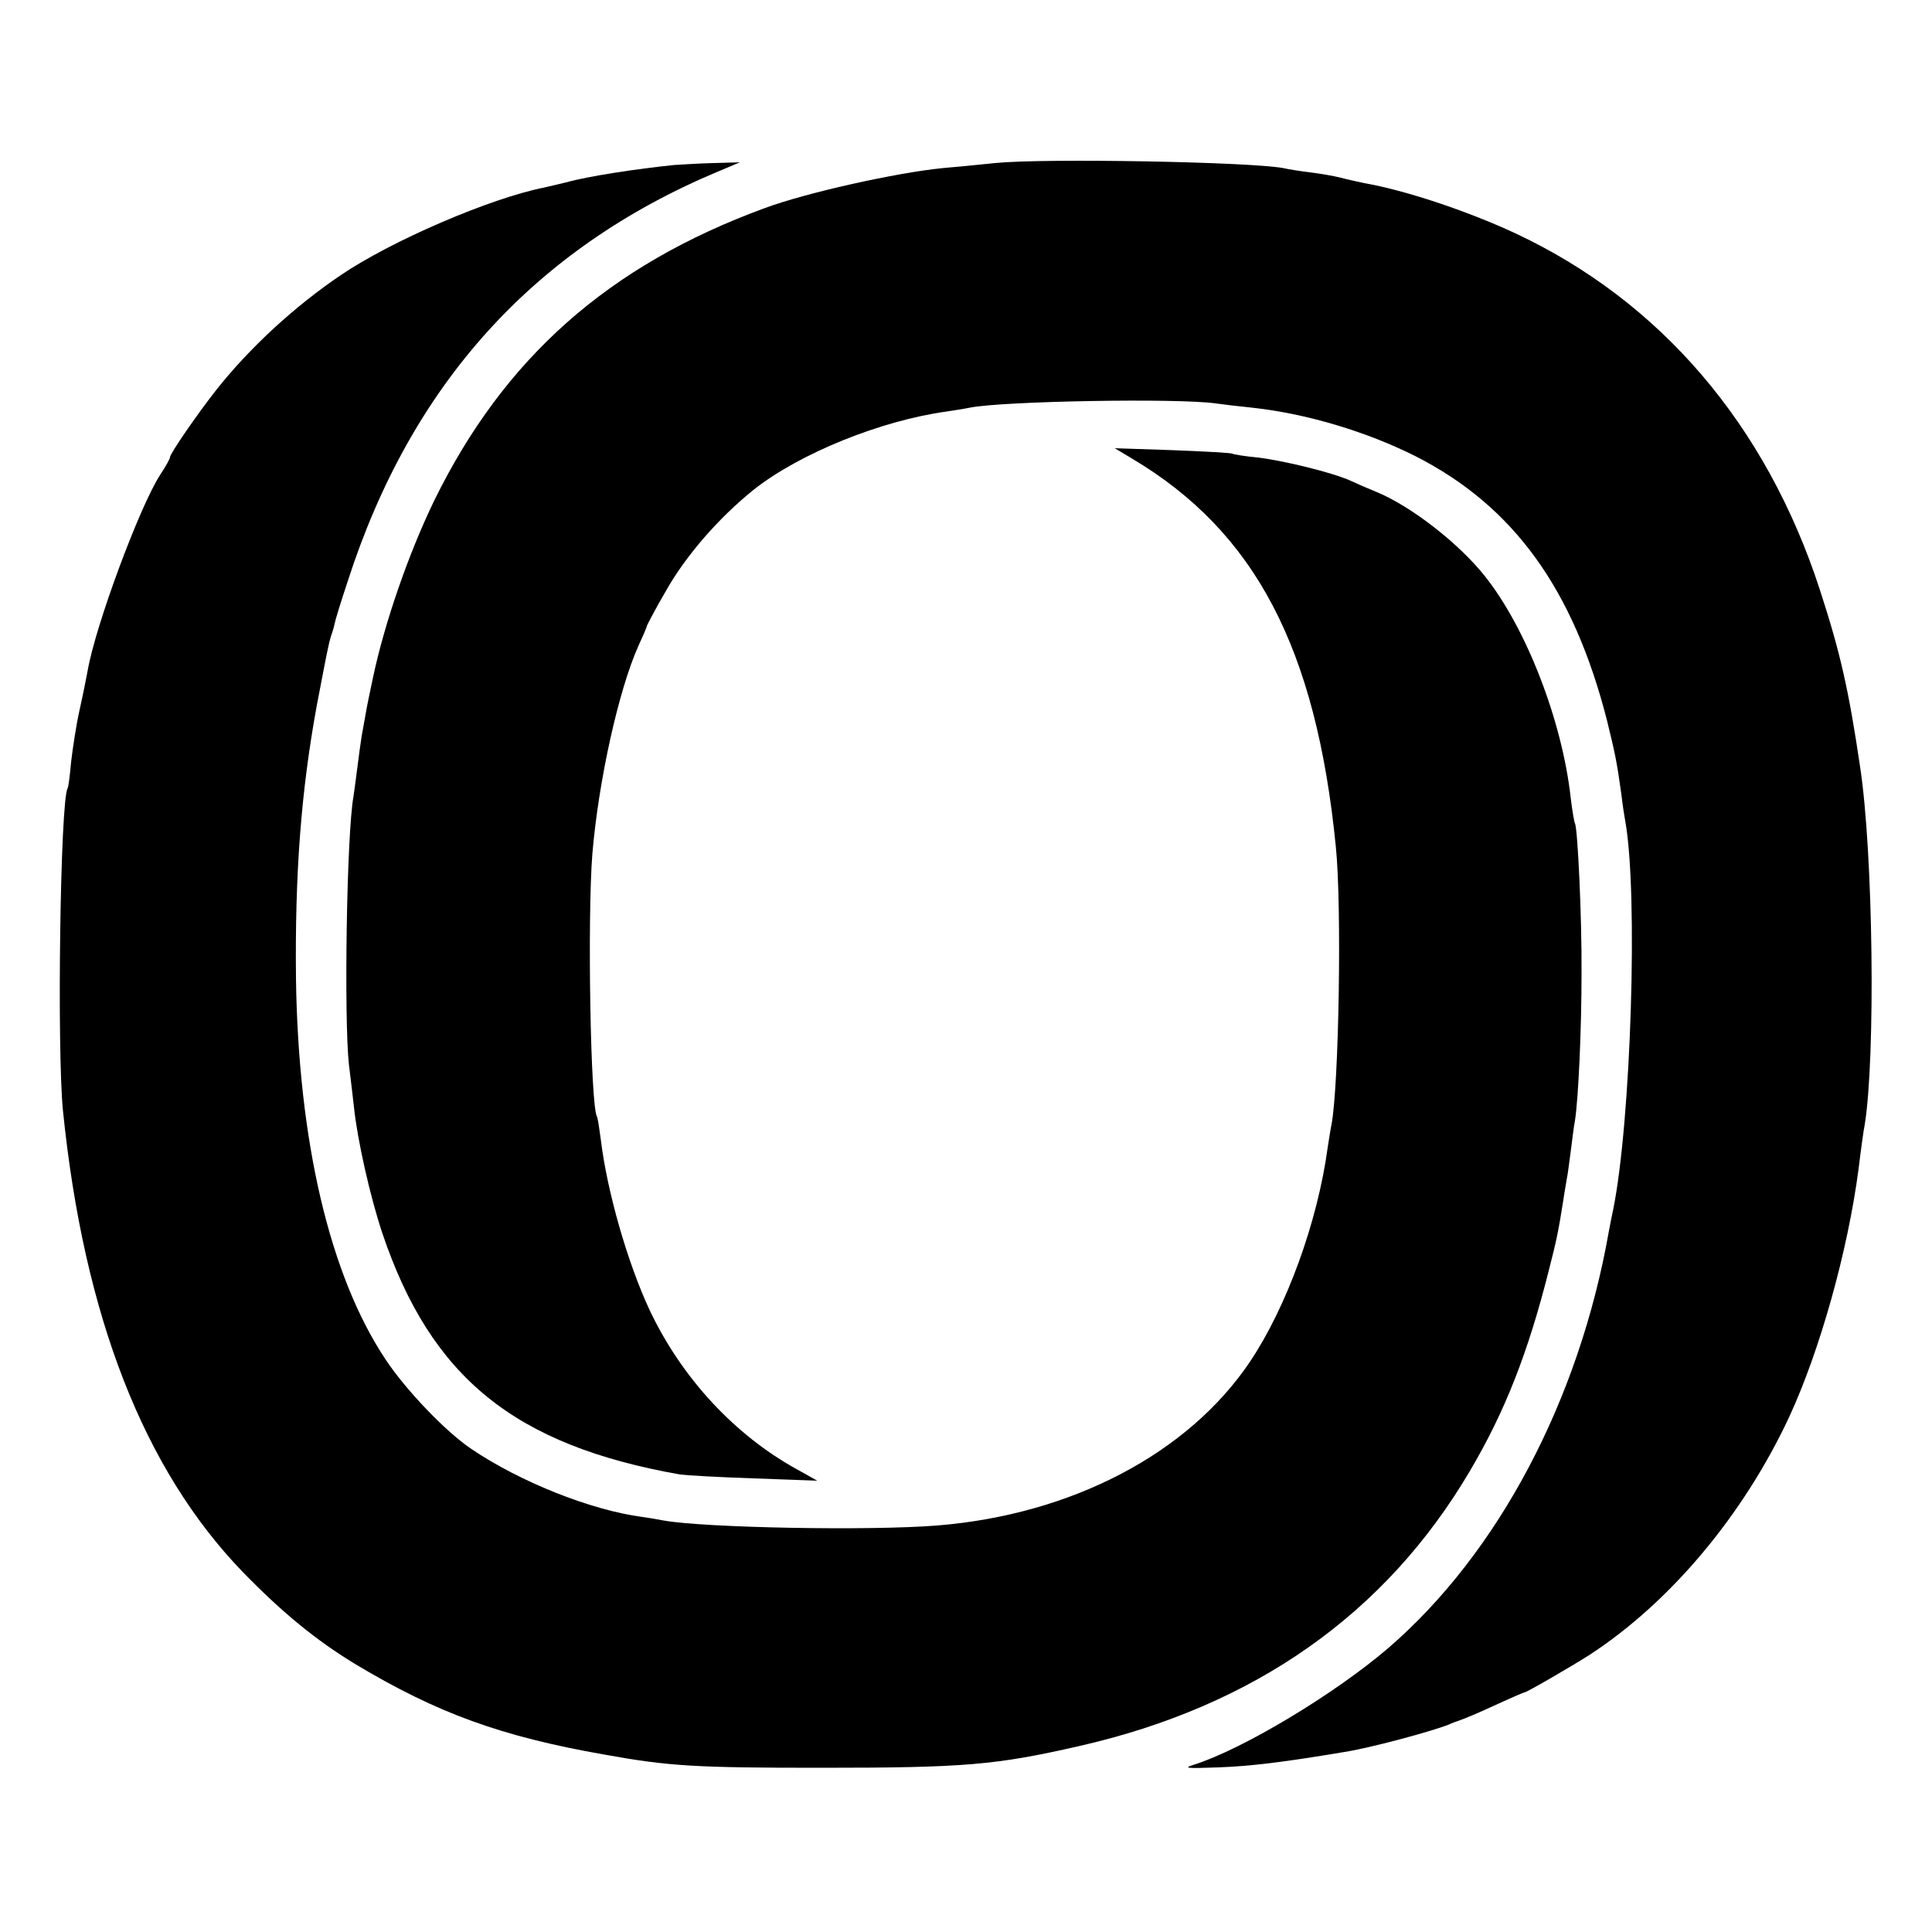
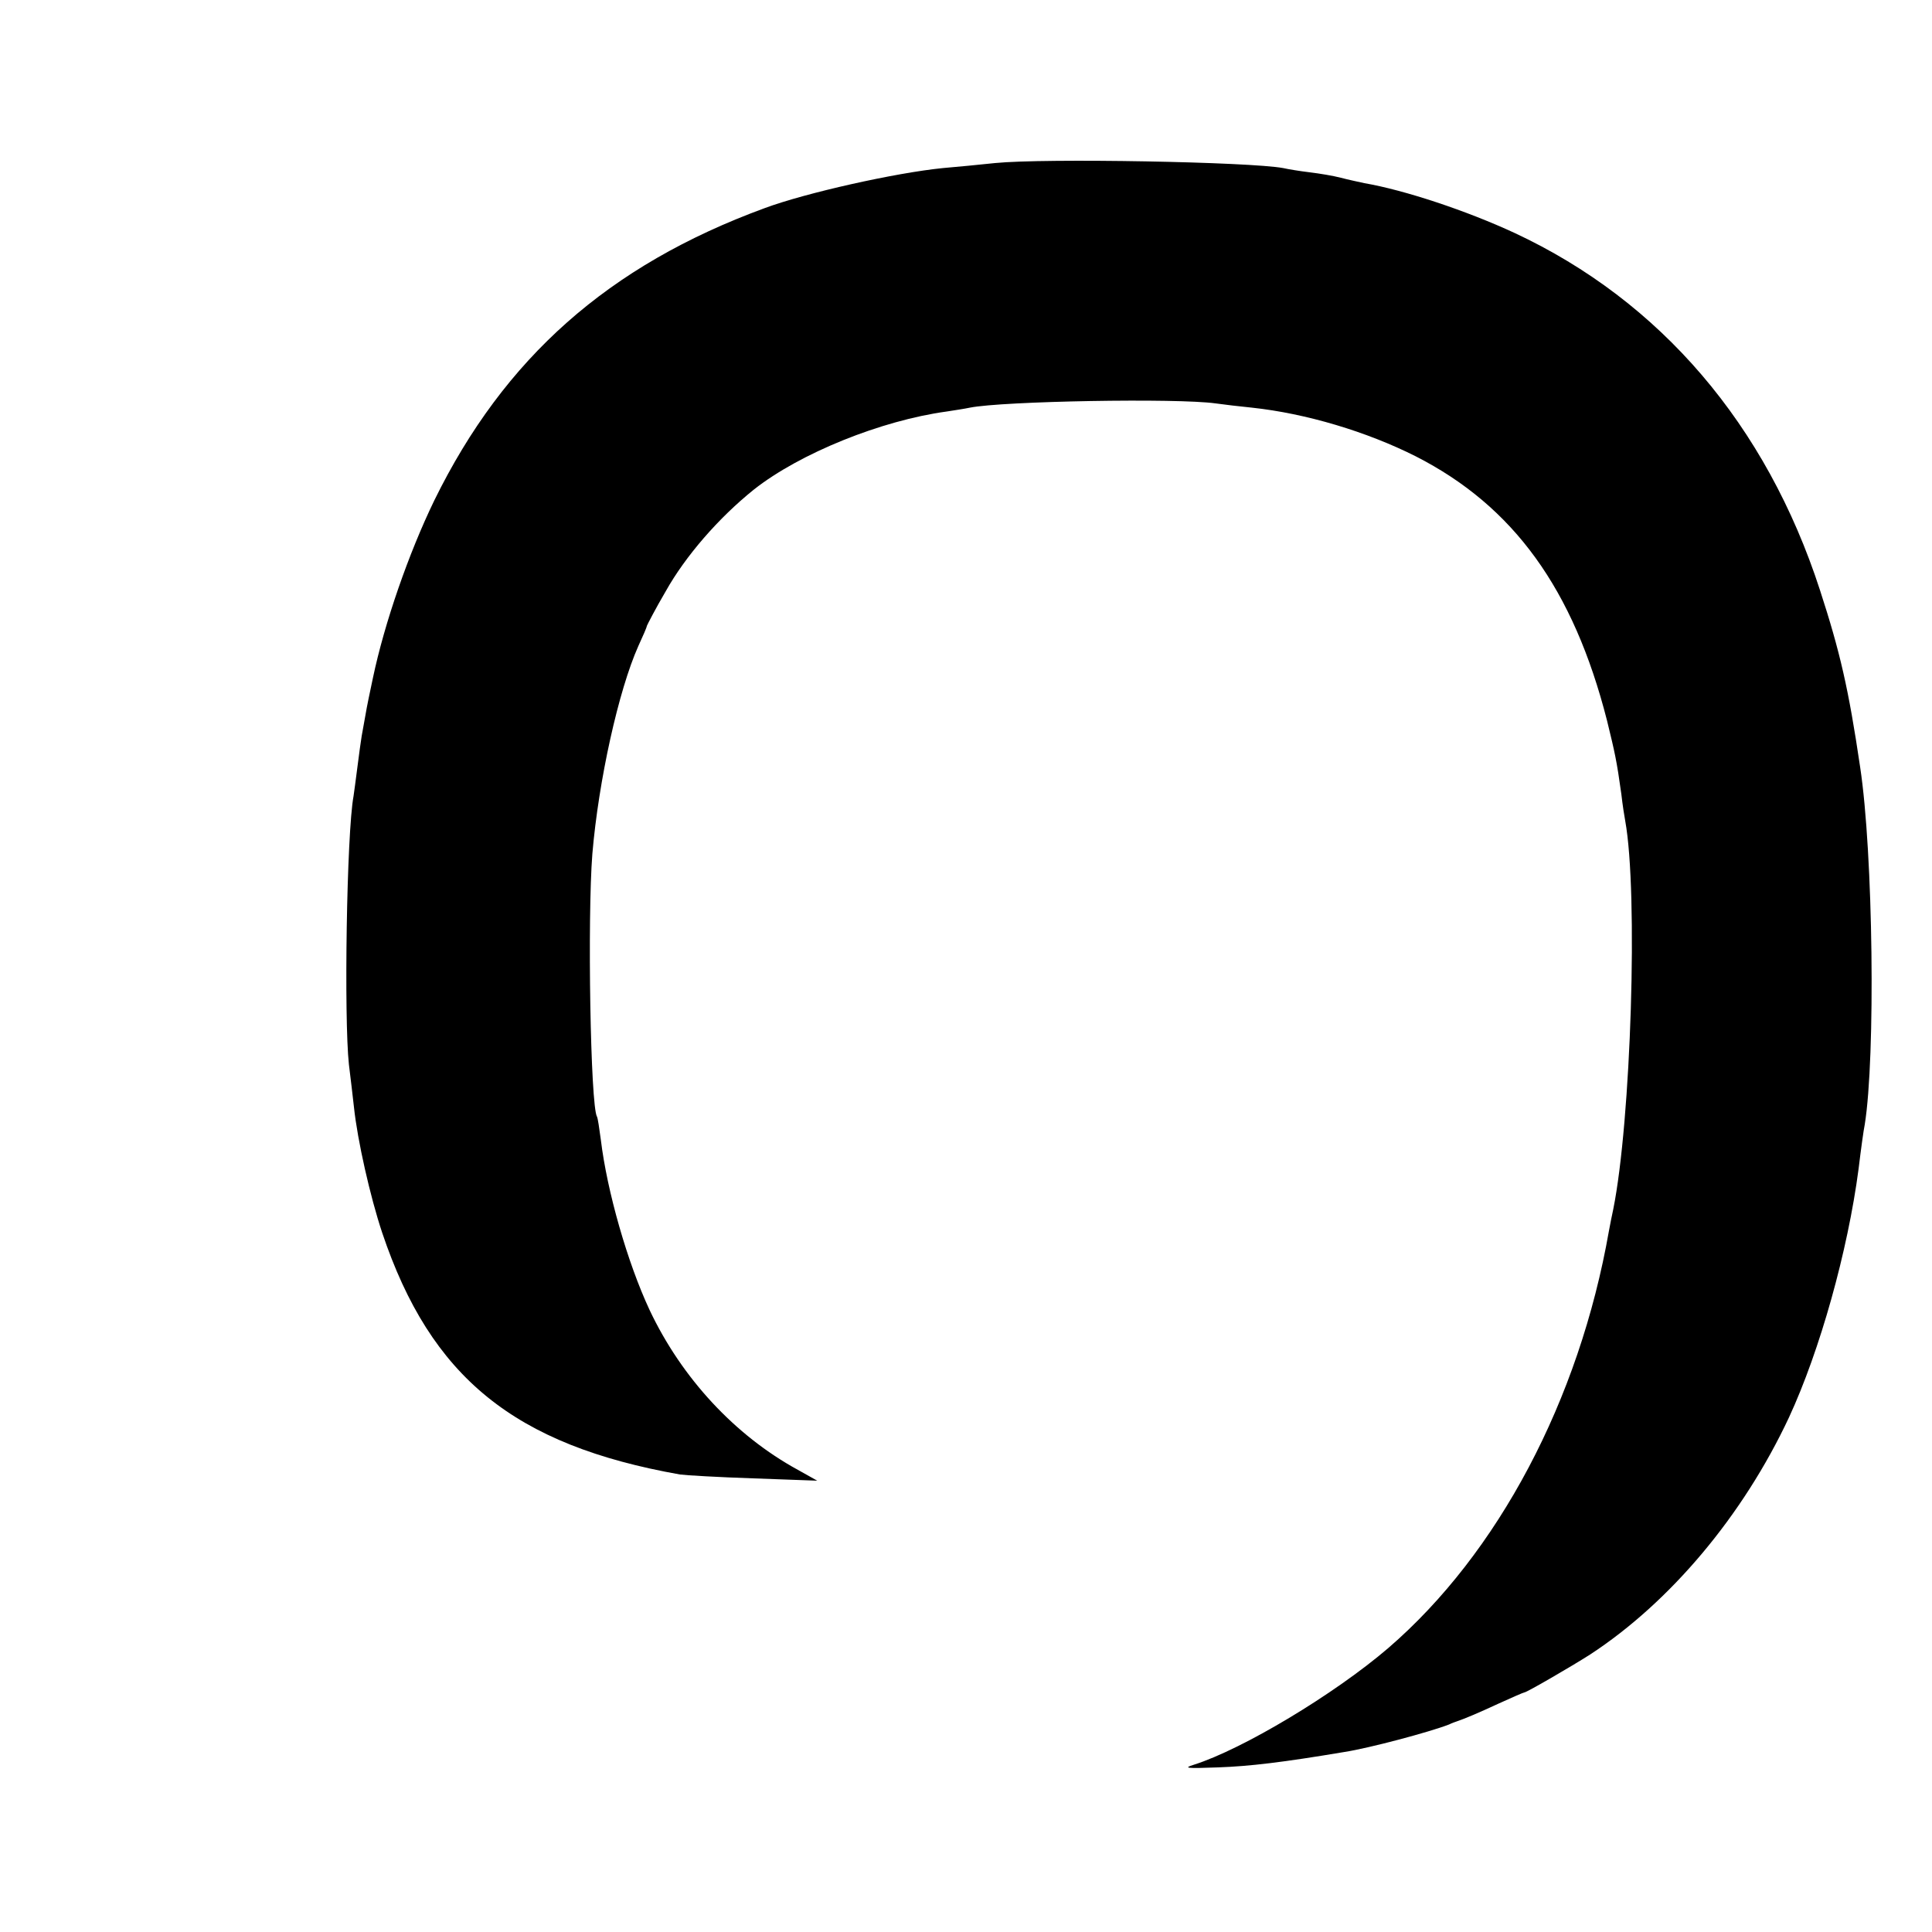
<svg xmlns="http://www.w3.org/2000/svg" version="1.0" width="500pt" height="500pt" viewBox="0 0 500 500" preserveAspectRatio="xMidYMid meet">
  <g transform="translate(0,500) scale(0.1,-0.1)" fill="#000000" stroke="none">
    <path d="M2575 4578 c-38 -4 -99 -10 -135 -13 -121 -12 -355 -64 -462 -104 -403 -148 -673 -387 -854 -756 -66 -136 -129 -317 -159 -460 -8 -38 -15 -70 -20 -100 -3 -16 -7 -39 -9 -50 -2 -12 -7 -48 -11 -80 -4 -33 -9 -67 -10 -75 -18 -97 -25 -576 -12 -695 4 -33 10 -82 13 -110 9 -86 42 -232 73 -325 126 -375 342 -550 771 -626 14 -2 99 -7 190 -10 l165 -6 -50 28 c-163 89 -301 238 -384 414 -57 122 -110 307 -126 440 -4 30 -8 57 -10 60 -17 28 -25 516 -12 680 16 190 68 424 119 538 12 26 22 49 22 52 1 3 22 44 49 90 51 91 137 190 228 263 119 94 330 179 499 202 19 3 46 7 60 10 85 17 537 25 636 11 21 -3 64 -8 94 -11 140 -15 297 -62 424 -126 253 -129 408 -343 495 -684 20 -82 25 -103 37 -190 3 -27 8 -59 10 -69 34 -187 15 -778 -31 -1006 -3 -14 -8 -38 -11 -55 -77 -439 -287 -835 -571 -1080 -140 -120 -377 -262 -503 -302 -29 -9 -20 -10 62 -7 83 3 167 13 328 40 64 10 218 51 270 71 8 4 17 7 20 8 23 8 54 21 108 46 35 16 65 29 67 29 6 0 123 68 170 98 208 136 396 360 515 614 80 173 152 430 180 643 6 50 13 101 16 115 28 175 22 701 -12 925 -30 203 -52 298 -104 458 -139 428 -413 748 -790 924 -125 58 -285 111 -389 129 -14 3 -42 9 -61 14 -19 5 -55 11 -80 14 -25 3 -56 8 -69 11 -85 16 -616 26 -746 13z" />
-     <path d="M1745 4573 c-98 -10 -223 -29 -280 -45 -22 -5 -47 -11 -55 -13 -139 -27 -397 -138 -528 -227 -120 -81 -237 -189 -323 -298 -48 -61 -119 -164 -119 -173 0 -4 -11 -24 -25 -45 -53 -81 -168 -391 -188 -507 -3 -16 -12 -62 -21 -102 -9 -40 -18 -101 -22 -135 -3 -35 -7 -65 -9 -68 -19 -31 -28 -676 -12 -835 54 -531 209 -928 465 -1193 103 -106 190 -177 292 -239 212 -127 377 -187 645 -234 167 -30 234 -34 560 -34 372 0 452 7 667 56 454 103 794 342 1012 712 91 154 151 307 205 522 20 78 24 98 37 180 3 22 8 47 9 55 2 8 6 40 10 70 4 30 8 66 11 80 9 58 17 237 17 380 1 147 -10 376 -17 389 -2 3 -7 33 -11 66 -22 199 -115 440 -223 575 -67 84 -190 180 -280 217 -20 8 -50 21 -67 29 -46 21 -173 52 -240 60 -33 3 -63 8 -66 10 -4 2 -74 6 -155 9 l-149 5 45 -27 c318 -189 476 -490 527 -1003 16 -155 8 -618 -11 -720 -3 -14 -7 -41 -10 -60 -26 -192 -106 -412 -201 -554 -160 -238 -462 -396 -810 -424 -175 -14 -602 -6 -708 13 -15 3 -39 7 -54 9 -135 18 -317 91 -443 176 -67 45 -171 154 -223 233 -144 217 -225 564 -231 984 -3 271 13 485 54 708 27 141 30 157 37 180 4 11 8 25 9 31 1 7 16 56 34 110 164 509 481 860 958 1060 l57 24 -70 -2 c-38 -1 -83 -4 -100 -5z" />
  </g>
</svg>